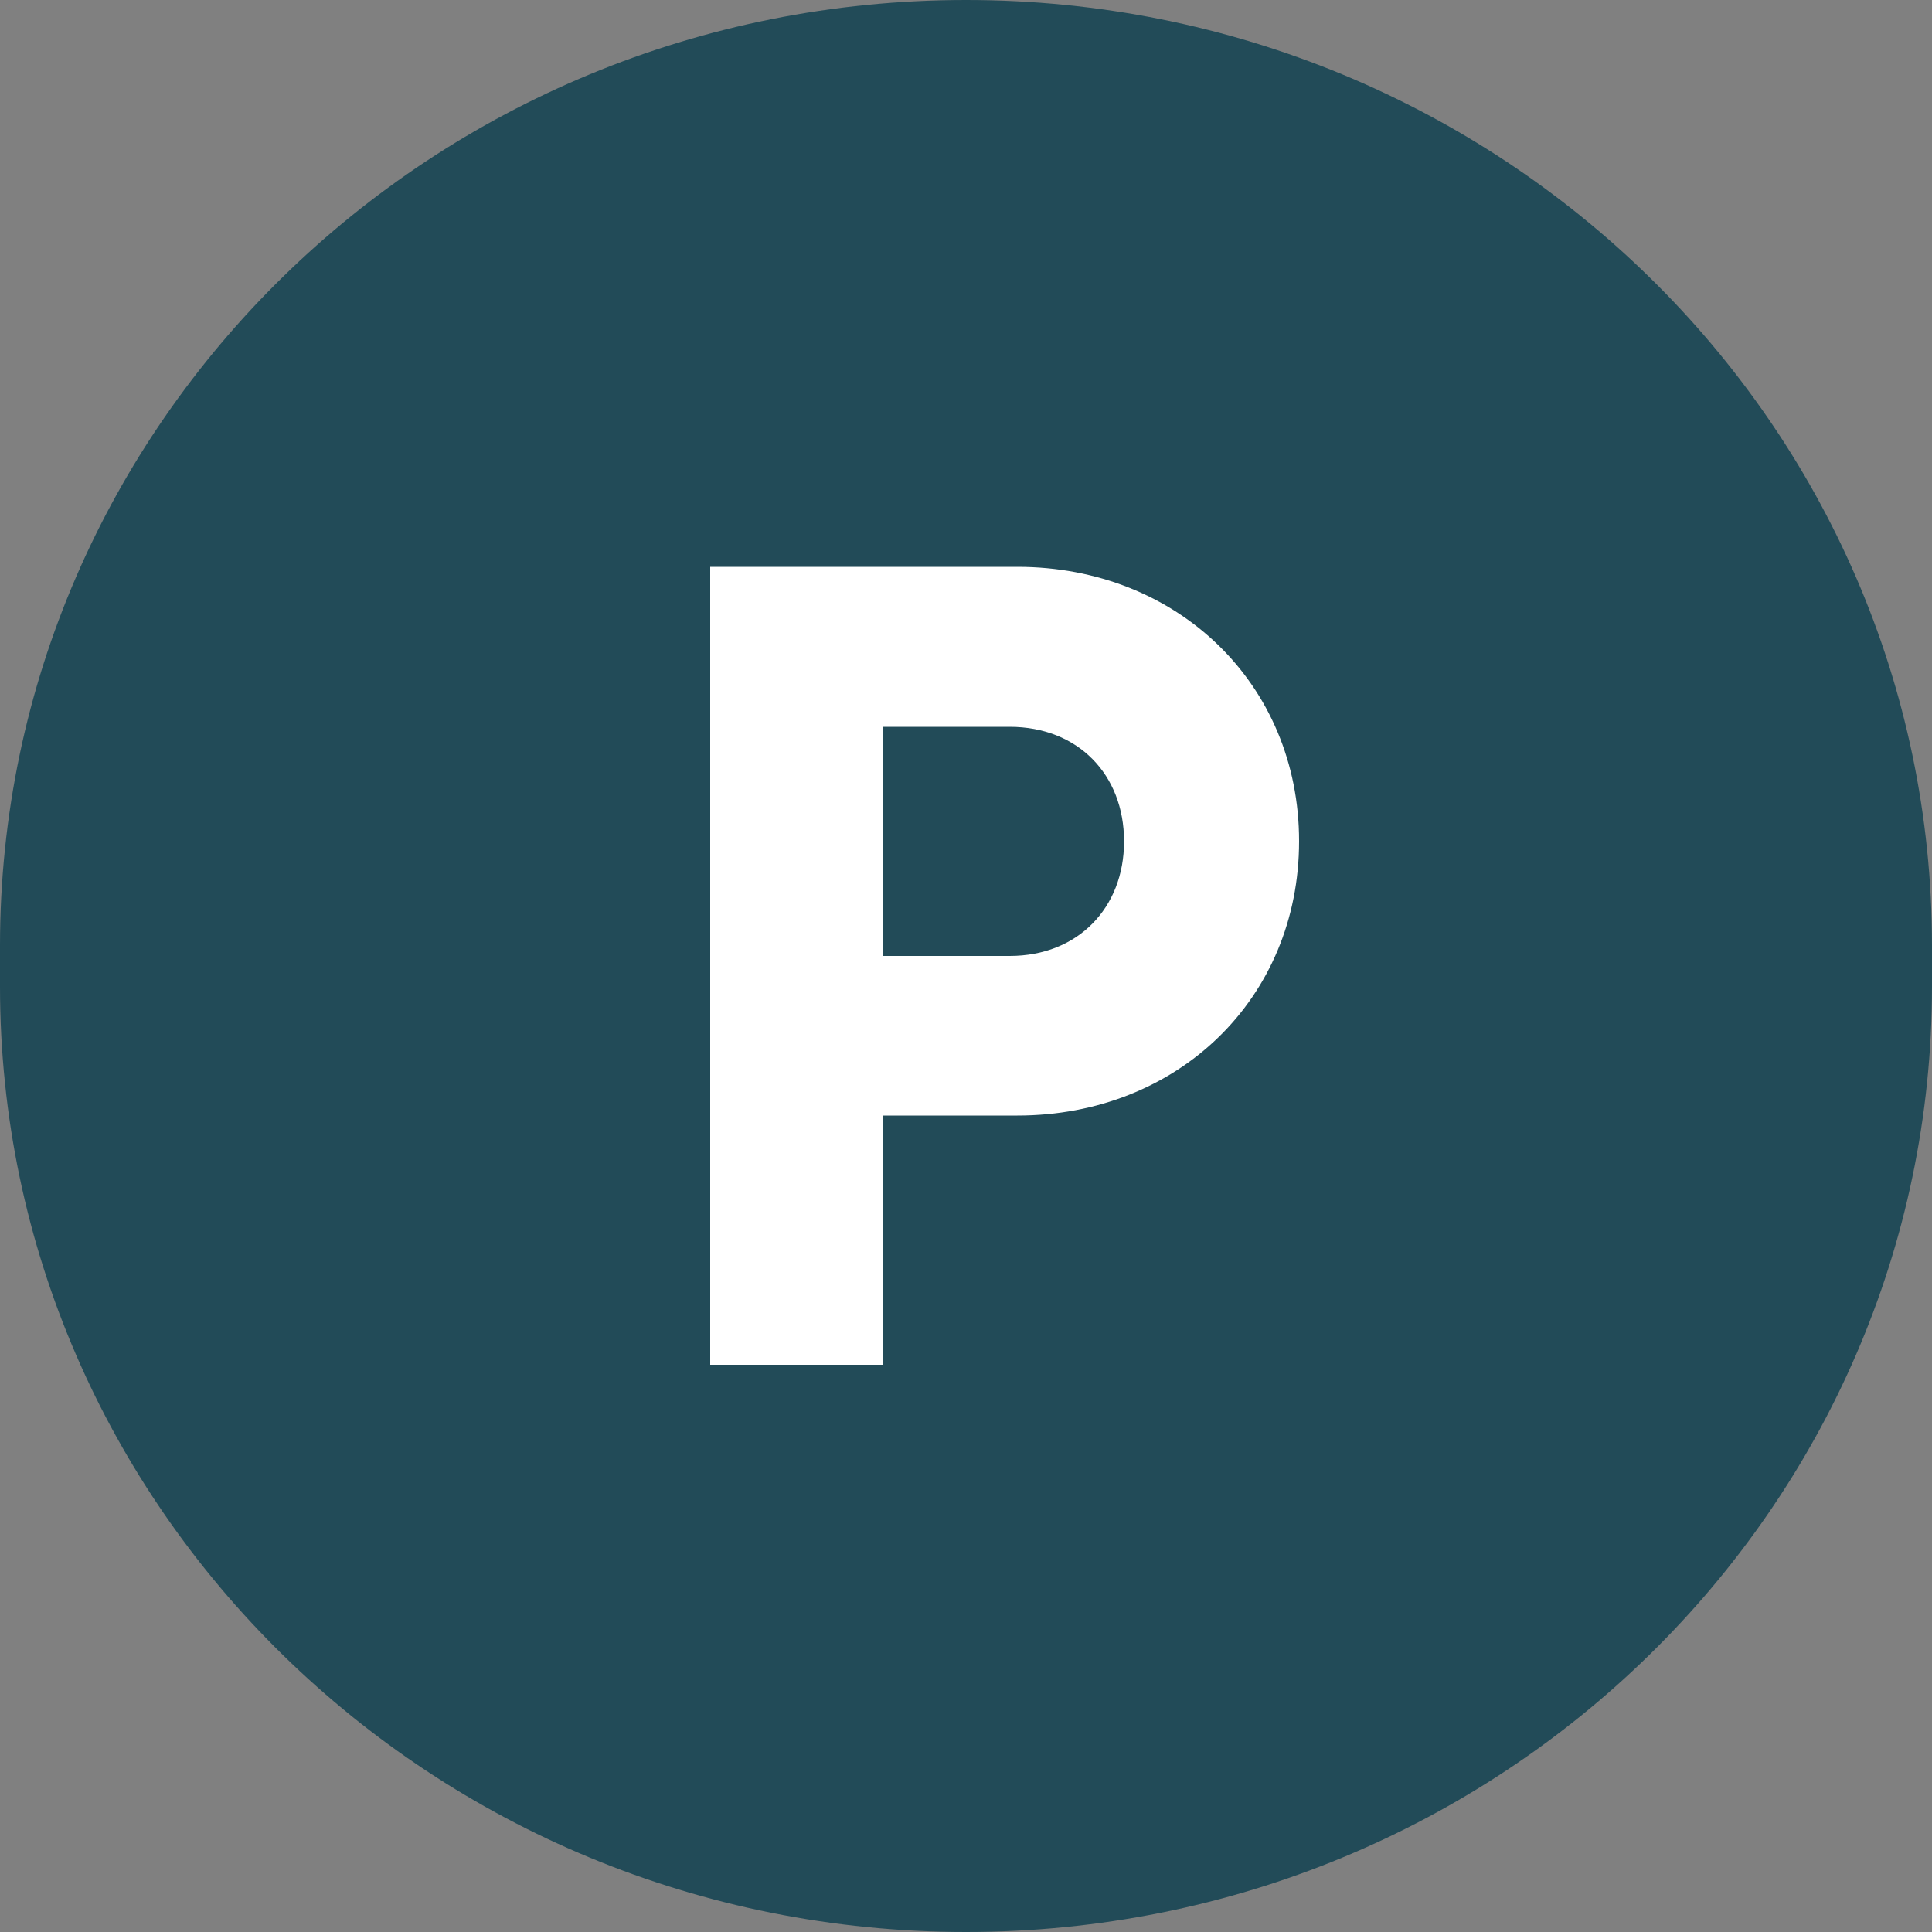
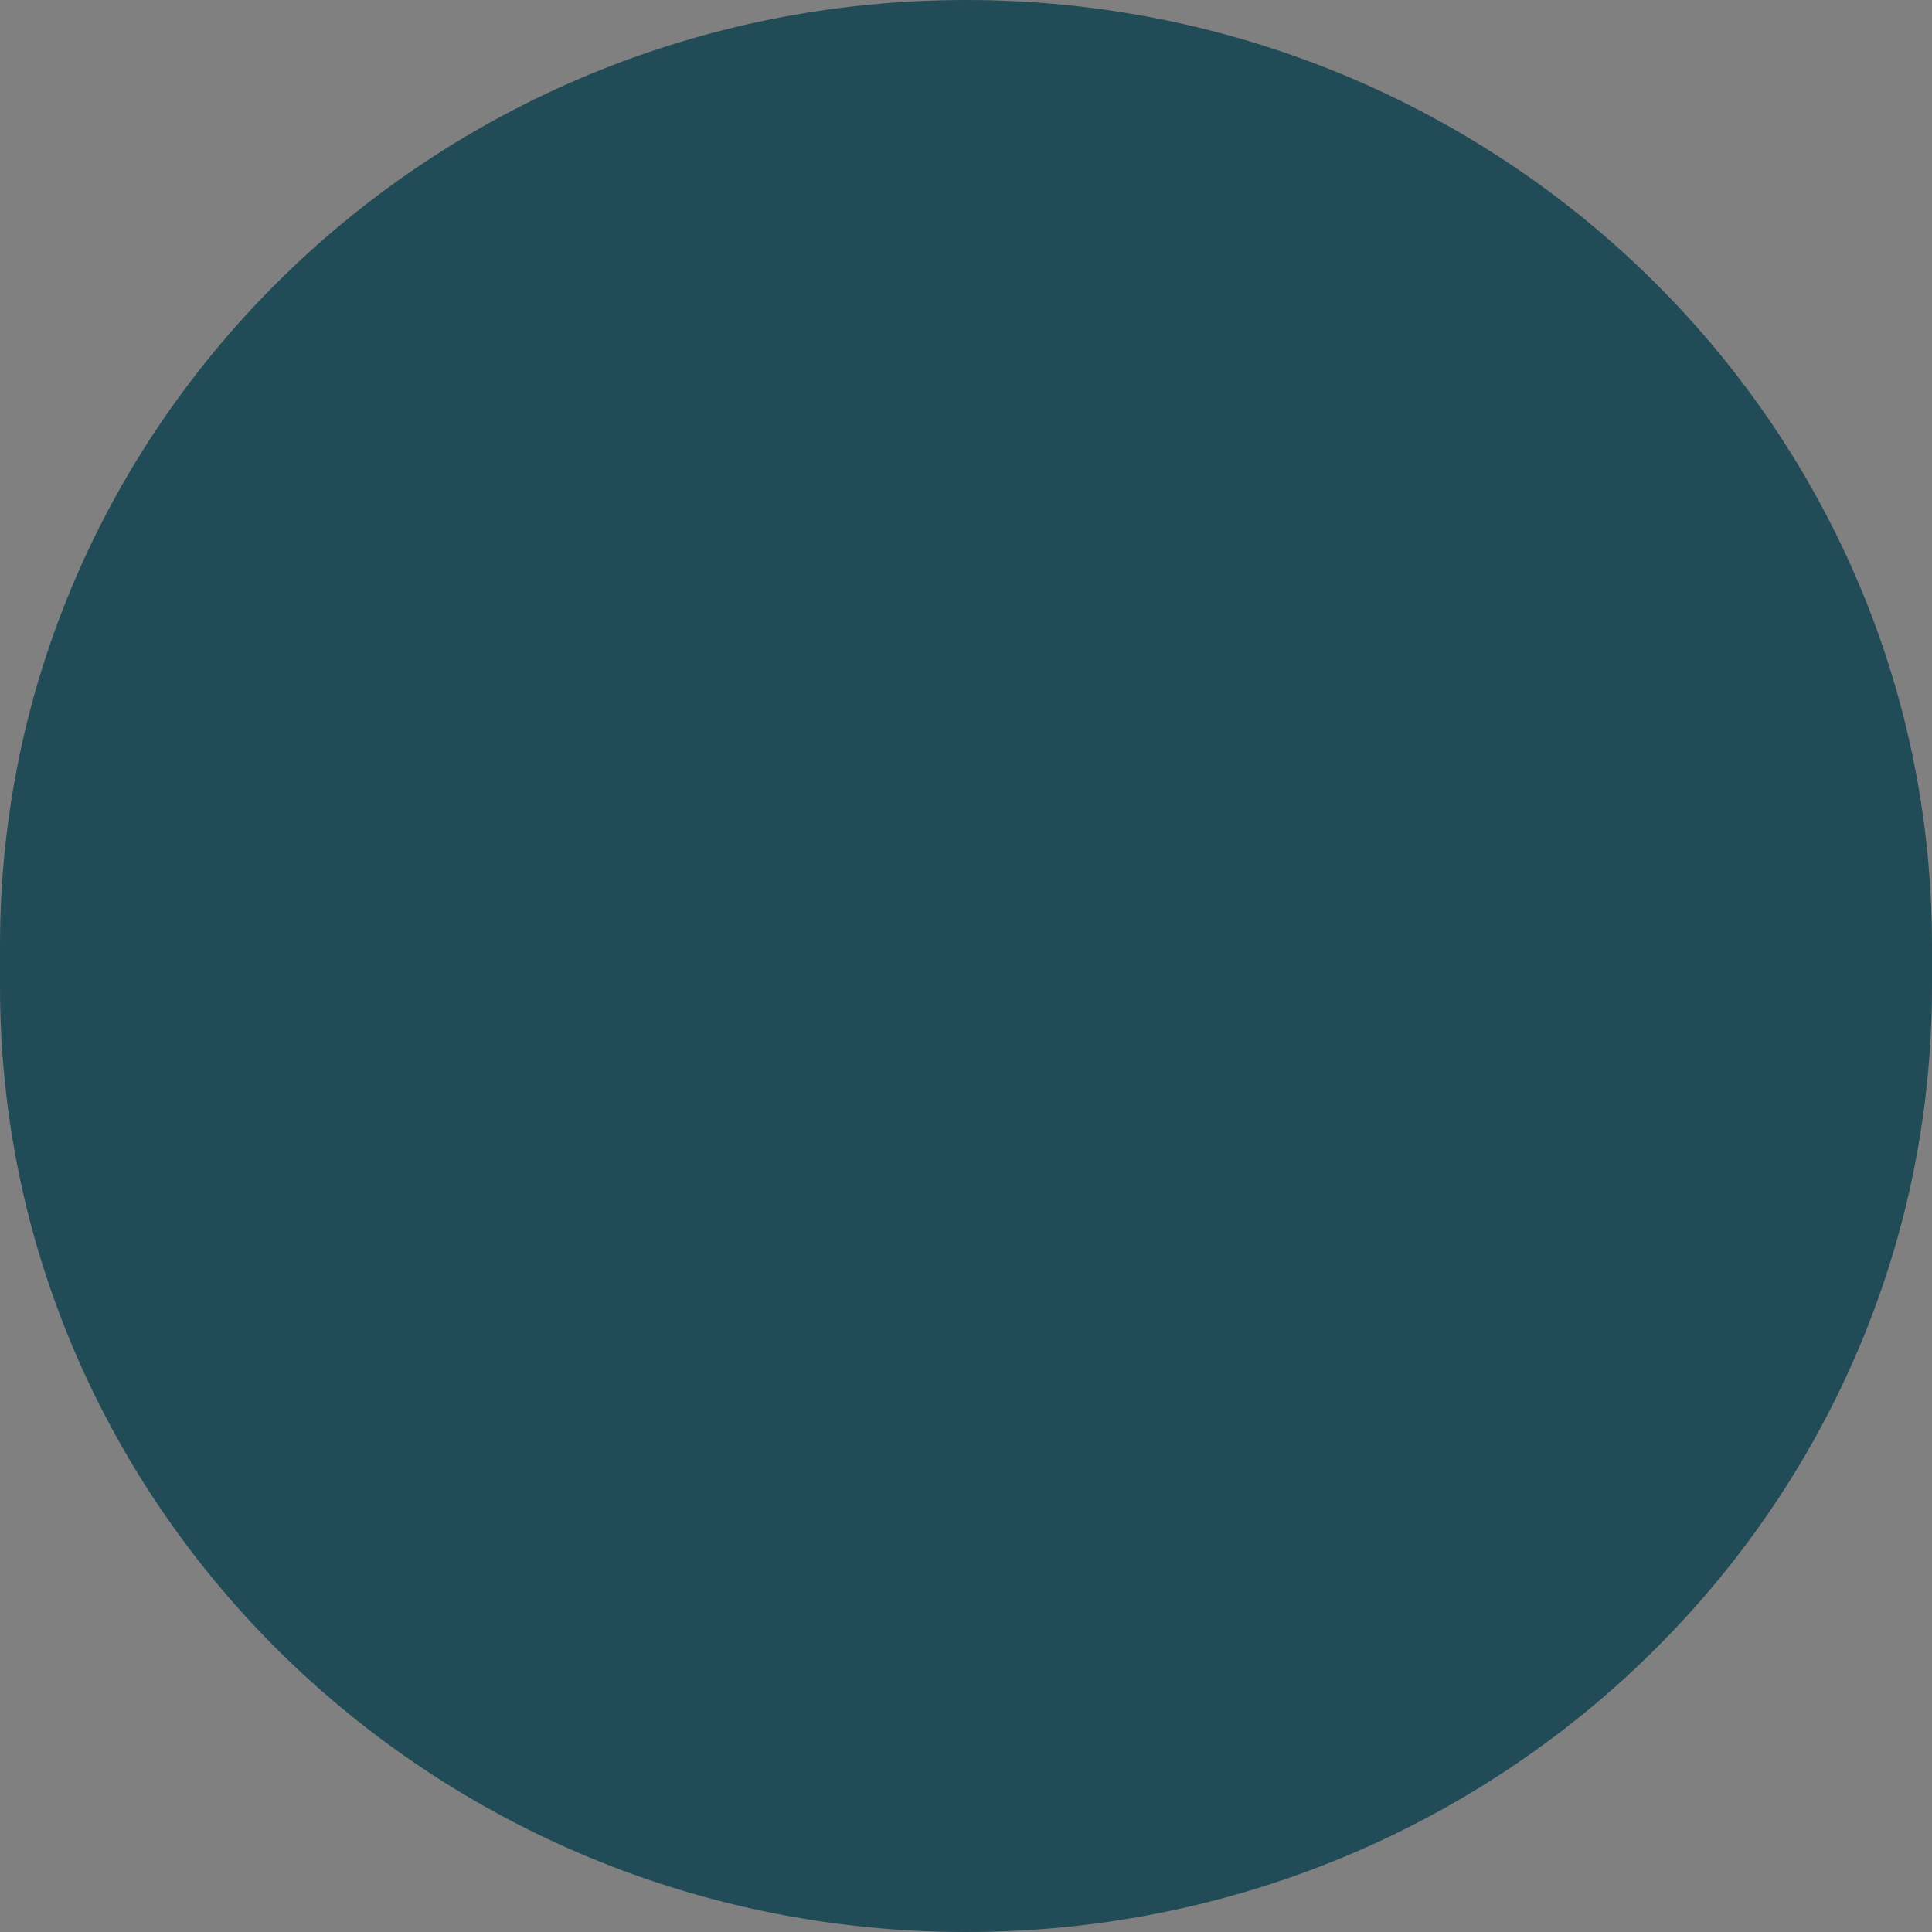
<svg xmlns="http://www.w3.org/2000/svg" id="Layer_2" data-name="Layer 2" viewBox="0 0 50 50">
  <rect x="0" y="0" width="50" height="50" fill="#808080" stroke="none" />
  <defs>
    <style>
      .cls-1 {
        fill: #fff;
      }

      .cls-1, .cls-2 {
        stroke-width: 0px;
      }

      .cls-2 {
        fill: #224b58;
      }
    </style>
  </defs>
  <g id="Layer_1-2" data-name="Layer 1">
    <g>
      <path class="cls-2" d="M25,0C11.19,0,0,10.95,0,24.47v1.06c0,13.51,11.19,24.47,25,24.47s25-10.95,25-24.47v-1.06C50,10.95,38.81,0,25,0" />
-       <path class="cls-1" d="M33.62,21.77c0,4.07-3.14,7.1-7.29,7.1h-3.48v6.45h-4.47V14.67h7.95c4.14,0,7.29,3.03,7.29,7.1ZM29.09,21.77c0-1.72-1.19-2.96-2.96-2.96h-3.28v5.93h3.28c1.77,0,2.96-1.25,2.96-2.96Z" />
    </g>
  </g>
</svg>